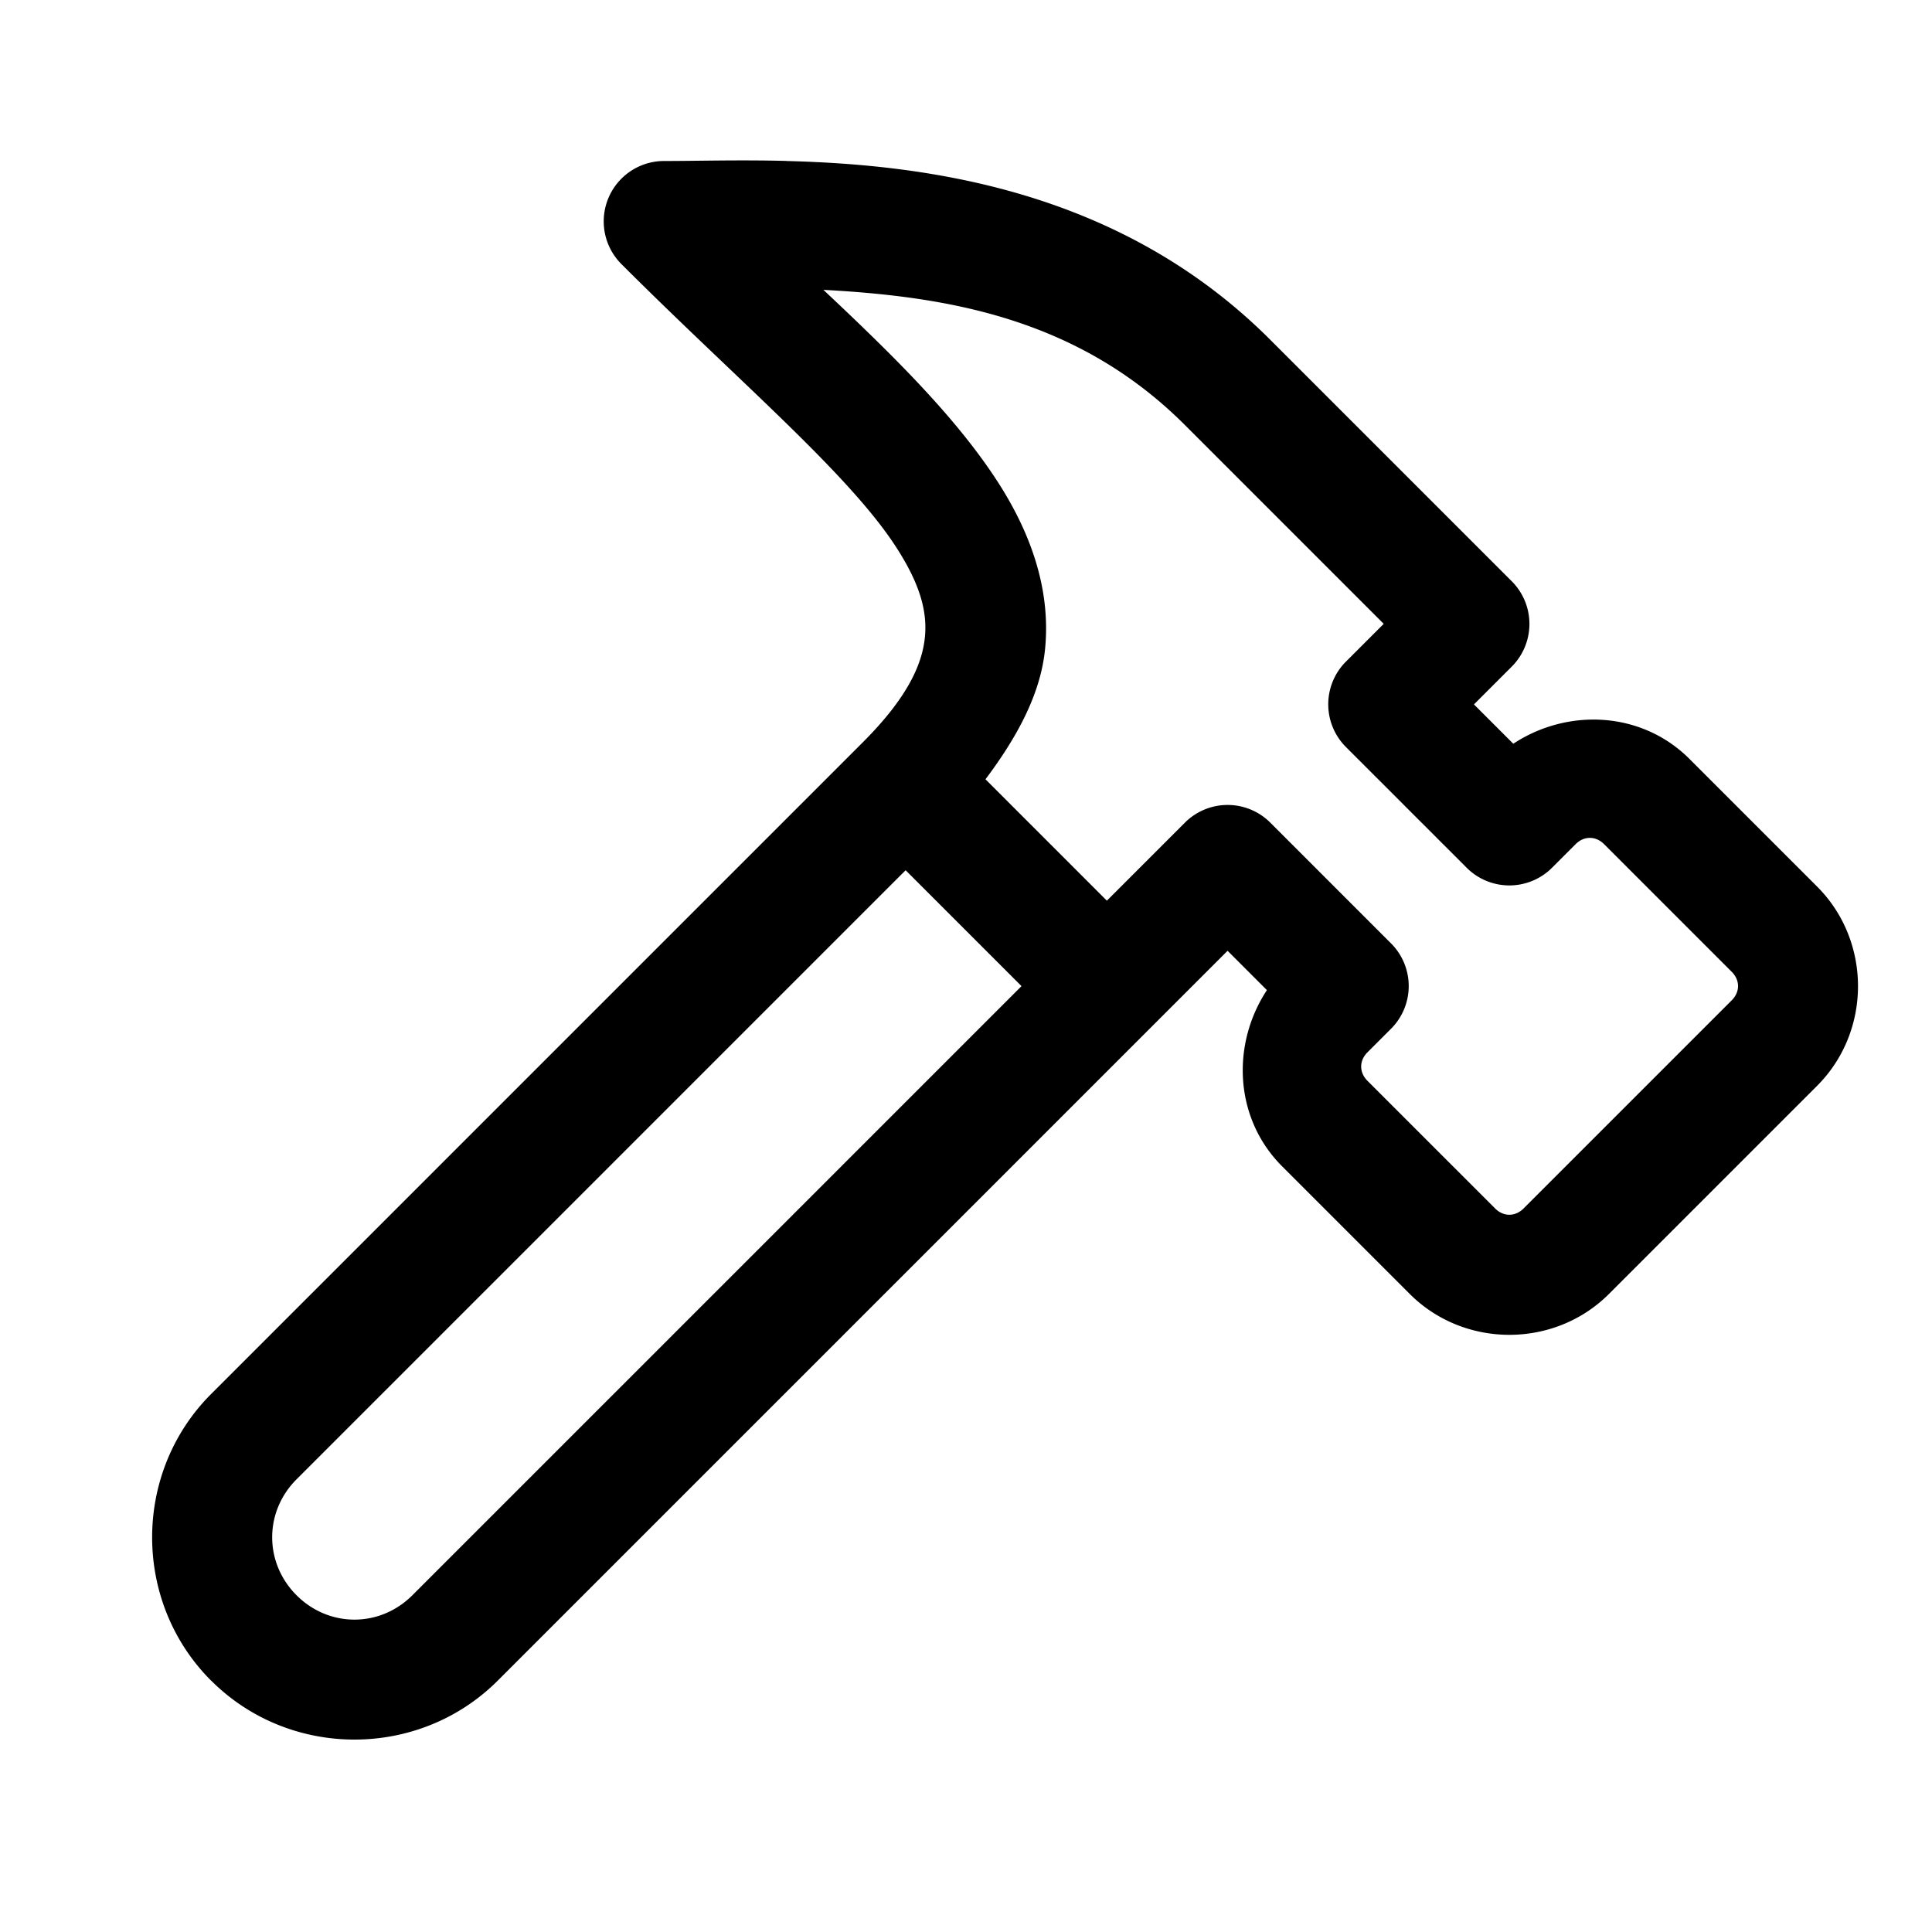
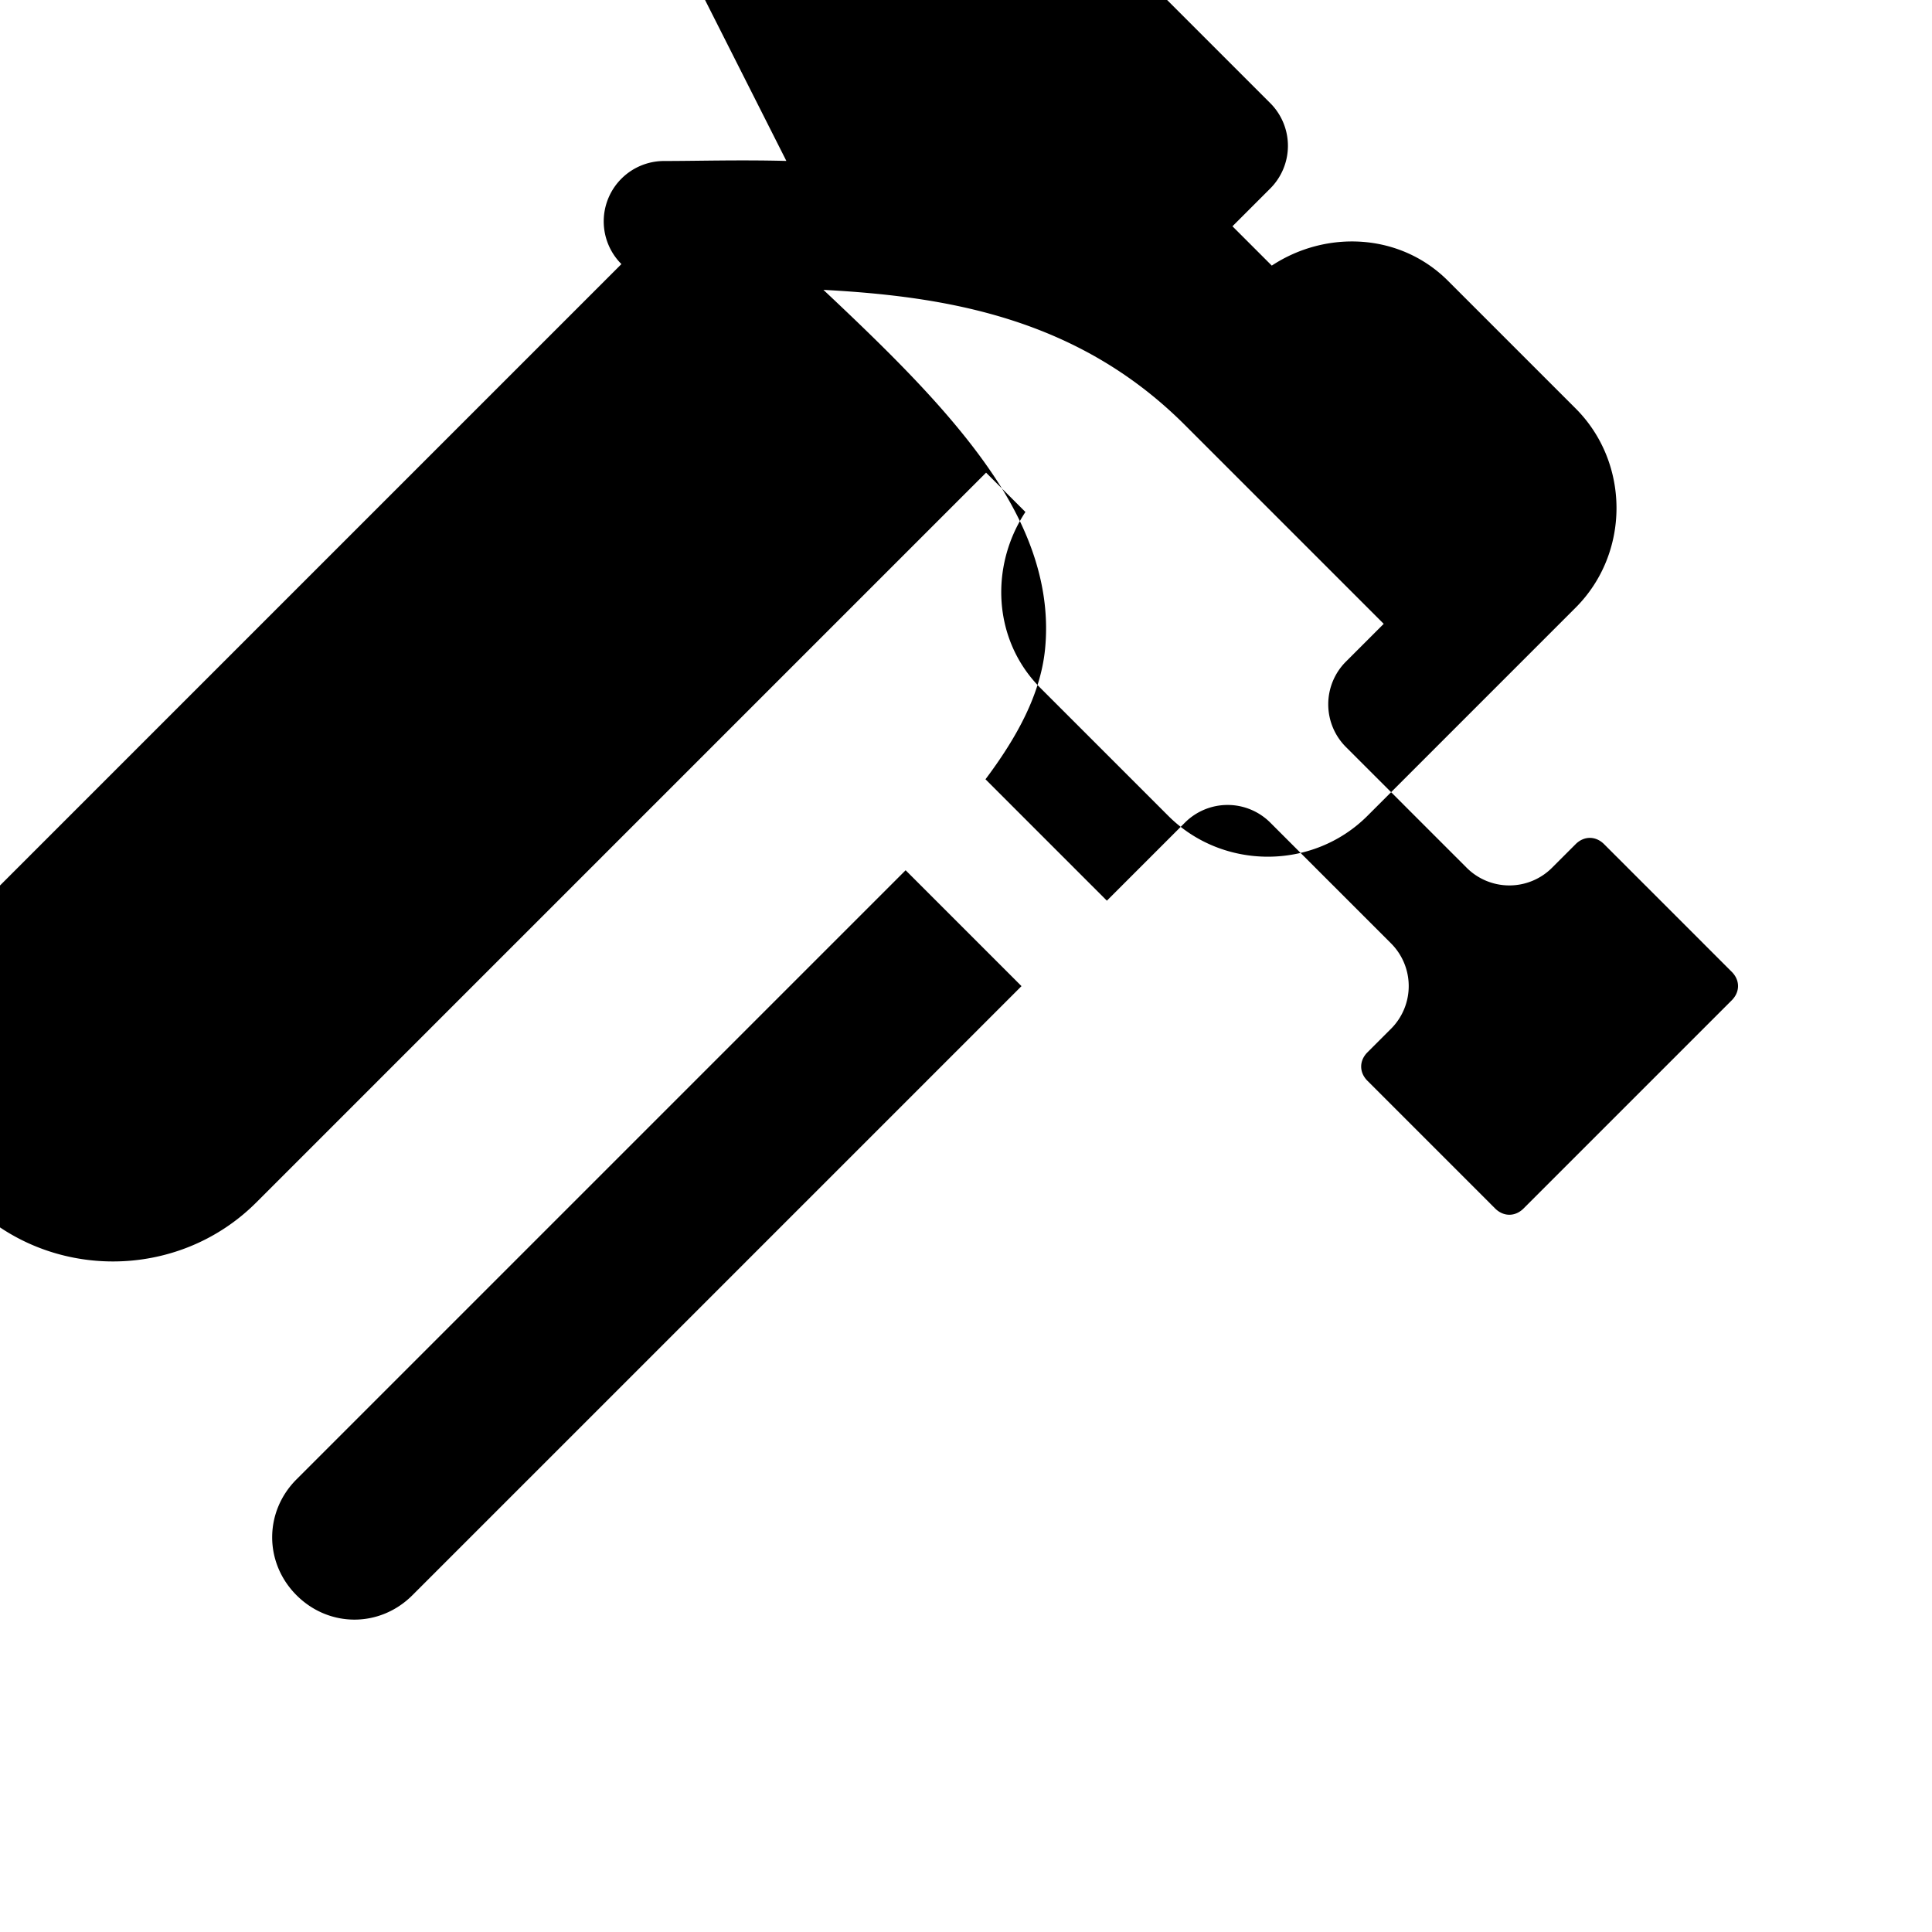
<svg xmlns="http://www.w3.org/2000/svg" height="144" viewBox="0 0 48 48" width="144">
-   <path d="m19.537 3.998c-1.179-.03-2.22.002-3.037.002a1.5 1.5 0 0 0 -1.061 2.561c2.879 2.879 5.602 5.168 6.799 6.992.598.912.809 1.61.74 2.285-.068.675-.439 1.502-1.539 2.602l-16.193 16.193c-1.954 1.954-1.955 5.167-.002 7.121a1.5 1.5 0 0 0 .002 0c1.954 1.954 5.167 1.954 7.121 0l16.193-16.193 1.939-1.939.977.977c-.892 1.355-.809 3.191.377 4.377l3.172 3.172c1.354 1.354 3.595 1.354 4.949 0l5.172-5.172c1.354-1.354 1.354-3.595 0-4.949l-3.172-3.172c-1.186-1.186-3.022-1.269-4.377-.377l-.977-.977.939-.939a1.5 1.5 0 0 0 0-2.121l-6-6c-3.71-3.71-8.487-4.352-12.023-4.441zm.918 3.203c3.039.164 6.31.685 8.984 3.359l4.939 4.939-.939.939a1.5 1.5 0 0 0 0 2.121l3 3a1.5 1.5 0 0 0 2.121 0l.586-.586c.208-.208.499-.208.707 0l3.172 3.172c.208.208.208.499 0 .707l-5.172 5.172c-.208.208-.499.208-.707 0l-3.172-3.172c-.208-.208-.208-.499 0-.707l.586-.586a1.5 1.5 0 0 0 0-2.121l-3-3a1.5 1.5 0 0 0 -2.121 0l-1.939 1.939-3.016-3.016c.783-1.044 1.365-2.109 1.479-3.223.156-1.541-.392-2.975-1.217-4.232-1.054-1.606-2.616-3.131-4.291-4.707zm2.045 14.42 2.879 2.879-15.133 15.133c-.808.808-2.071.808-2.879 0-.807-.808-.806-2.073 0-2.879z" />
+   <path d="m19.537 3.998c-1.179-.03-2.22.002-3.037.002a1.5 1.5 0 0 0 -1.061 2.561l-16.193 16.193c-1.954 1.954-1.955 5.167-.002 7.121a1.5 1.5 0 0 0 .002 0c1.954 1.954 5.167 1.954 7.121 0l16.193-16.193 1.939-1.939.977.977c-.892 1.355-.809 3.191.377 4.377l3.172 3.172c1.354 1.354 3.595 1.354 4.949 0l5.172-5.172c1.354-1.354 1.354-3.595 0-4.949l-3.172-3.172c-1.186-1.186-3.022-1.269-4.377-.377l-.977-.977.939-.939a1.5 1.5 0 0 0 0-2.121l-6-6c-3.71-3.71-8.487-4.352-12.023-4.441zm.918 3.203c3.039.164 6.31.685 8.984 3.359l4.939 4.939-.939.939a1.5 1.5 0 0 0 0 2.121l3 3a1.5 1.5 0 0 0 2.121 0l.586-.586c.208-.208.499-.208.707 0l3.172 3.172c.208.208.208.499 0 .707l-5.172 5.172c-.208.208-.499.208-.707 0l-3.172-3.172c-.208-.208-.208-.499 0-.707l.586-.586a1.5 1.5 0 0 0 0-2.121l-3-3a1.5 1.5 0 0 0 -2.121 0l-1.939 1.939-3.016-3.016c.783-1.044 1.365-2.109 1.479-3.223.156-1.541-.392-2.975-1.217-4.232-1.054-1.606-2.616-3.131-4.291-4.707zm2.045 14.42 2.879 2.879-15.133 15.133c-.808.808-2.071.808-2.879 0-.807-.808-.806-2.073 0-2.879z" />
</svg>